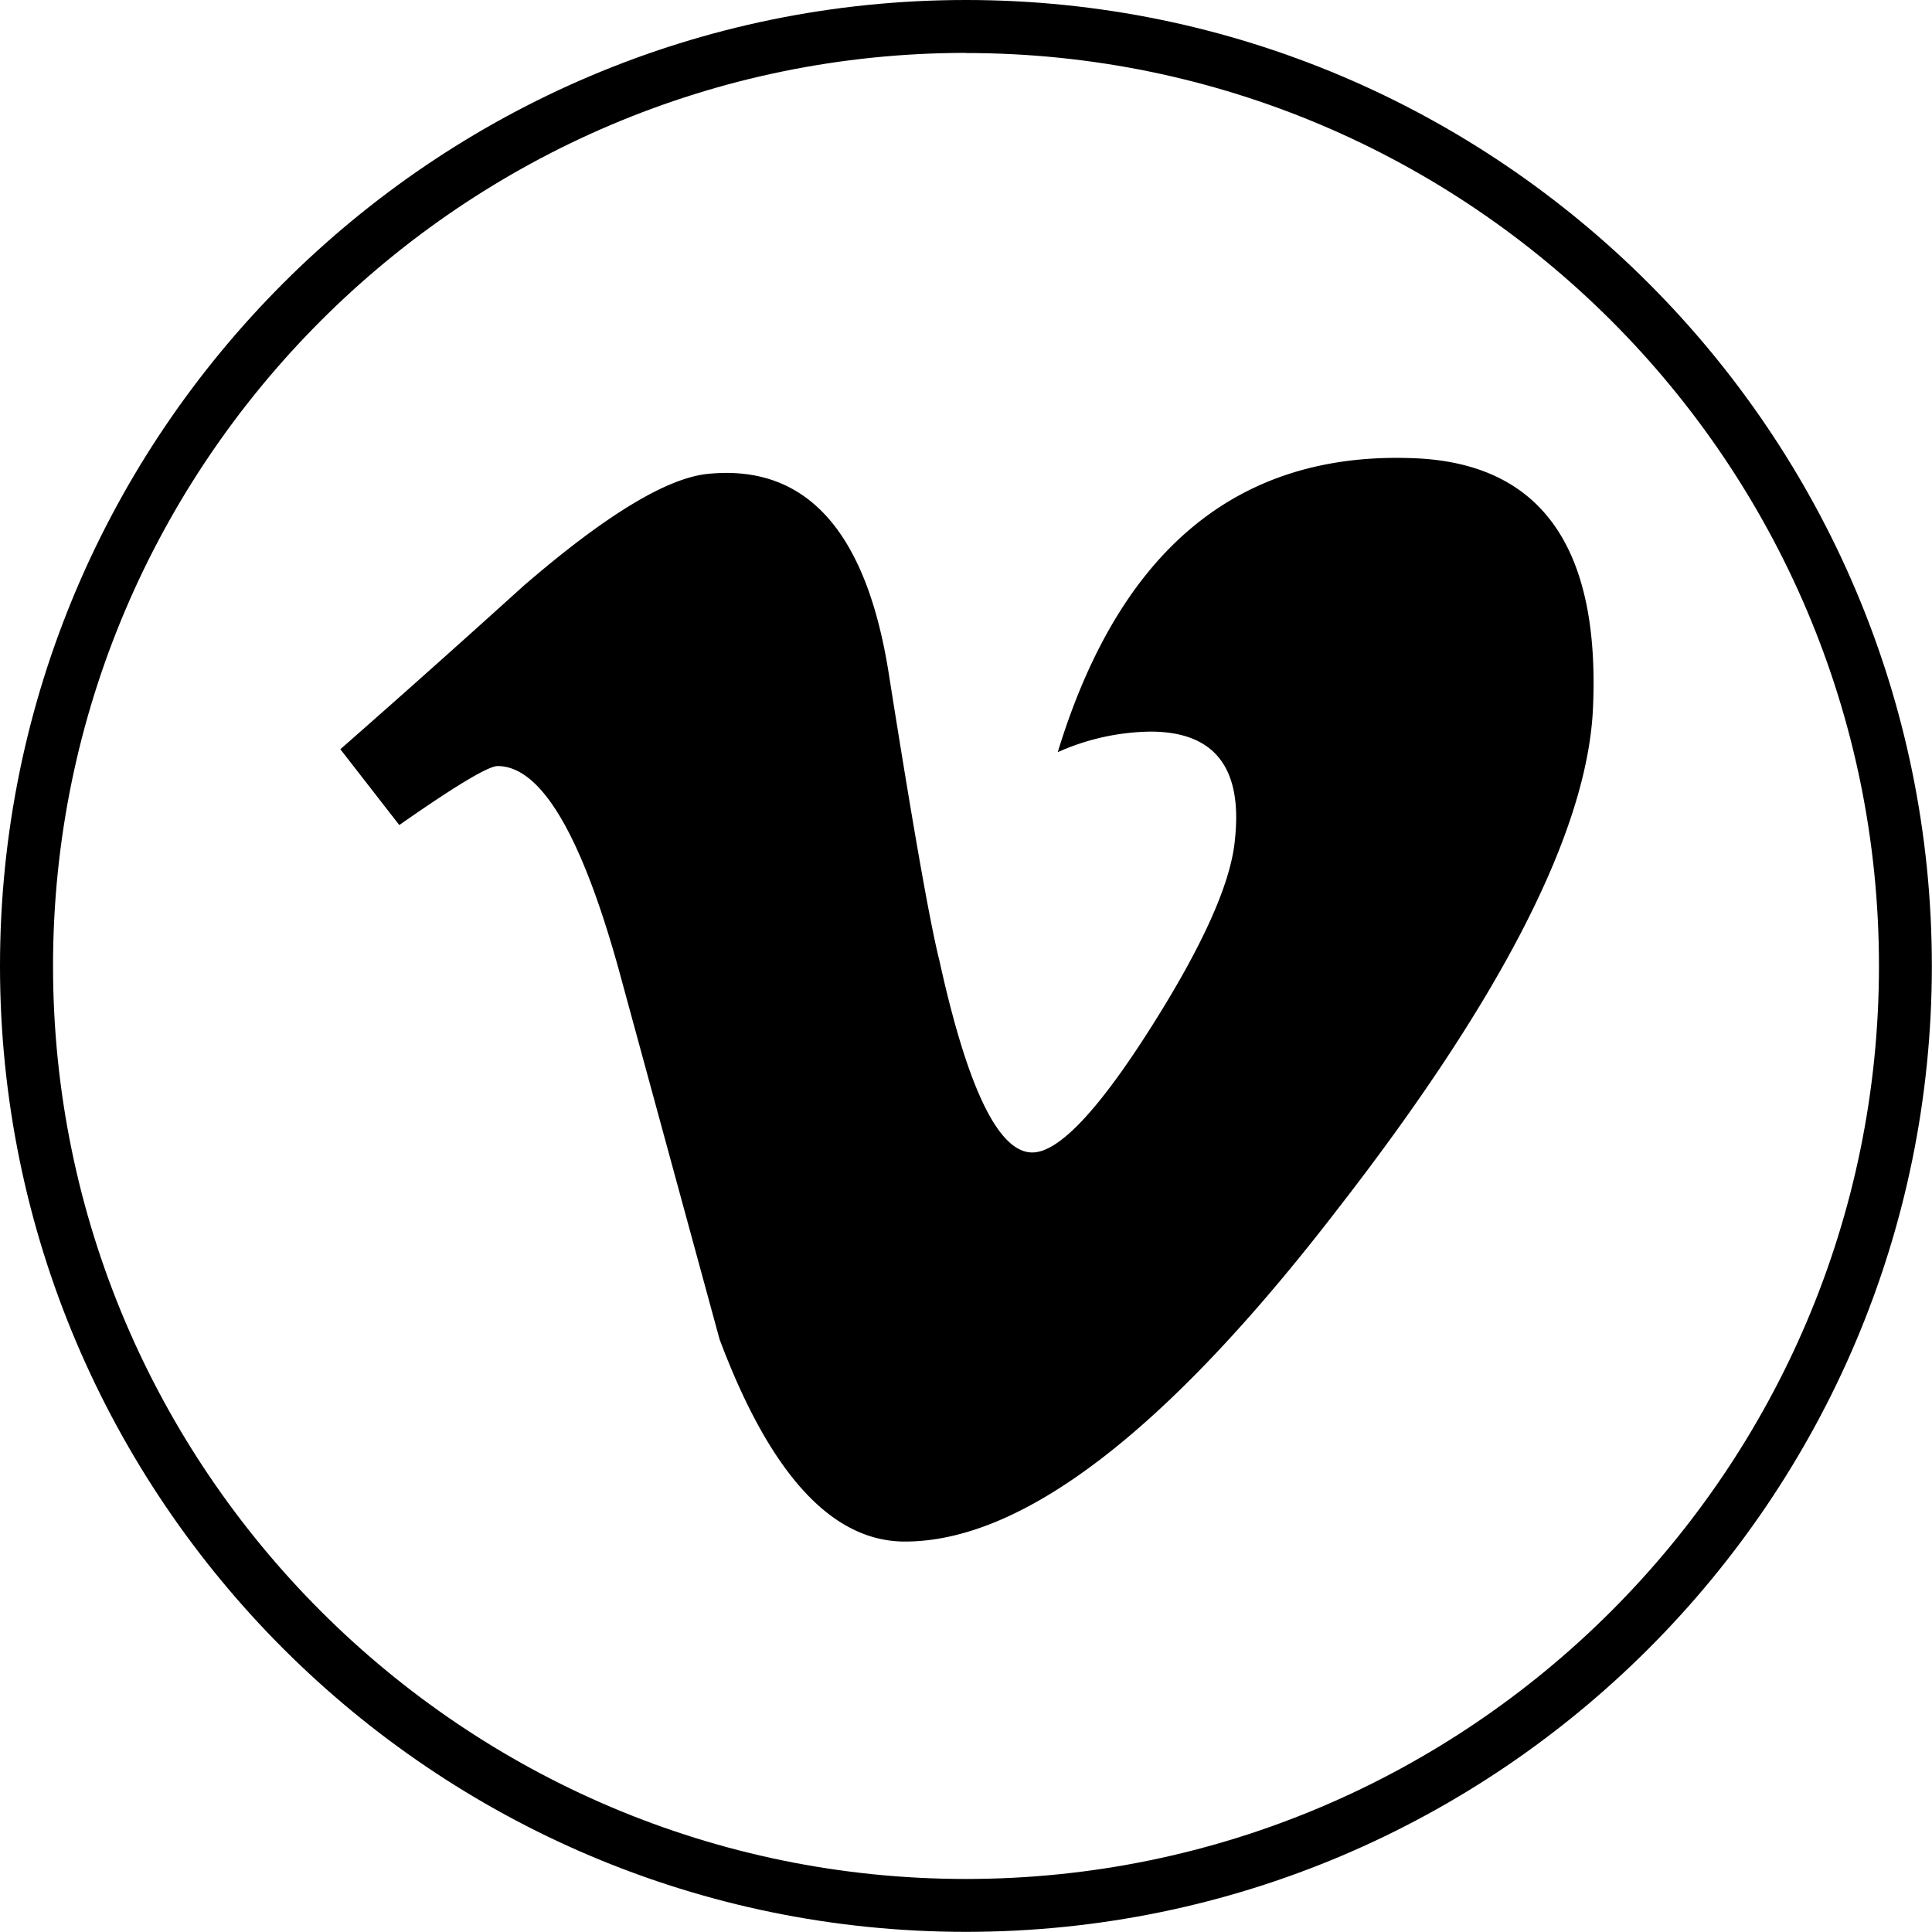
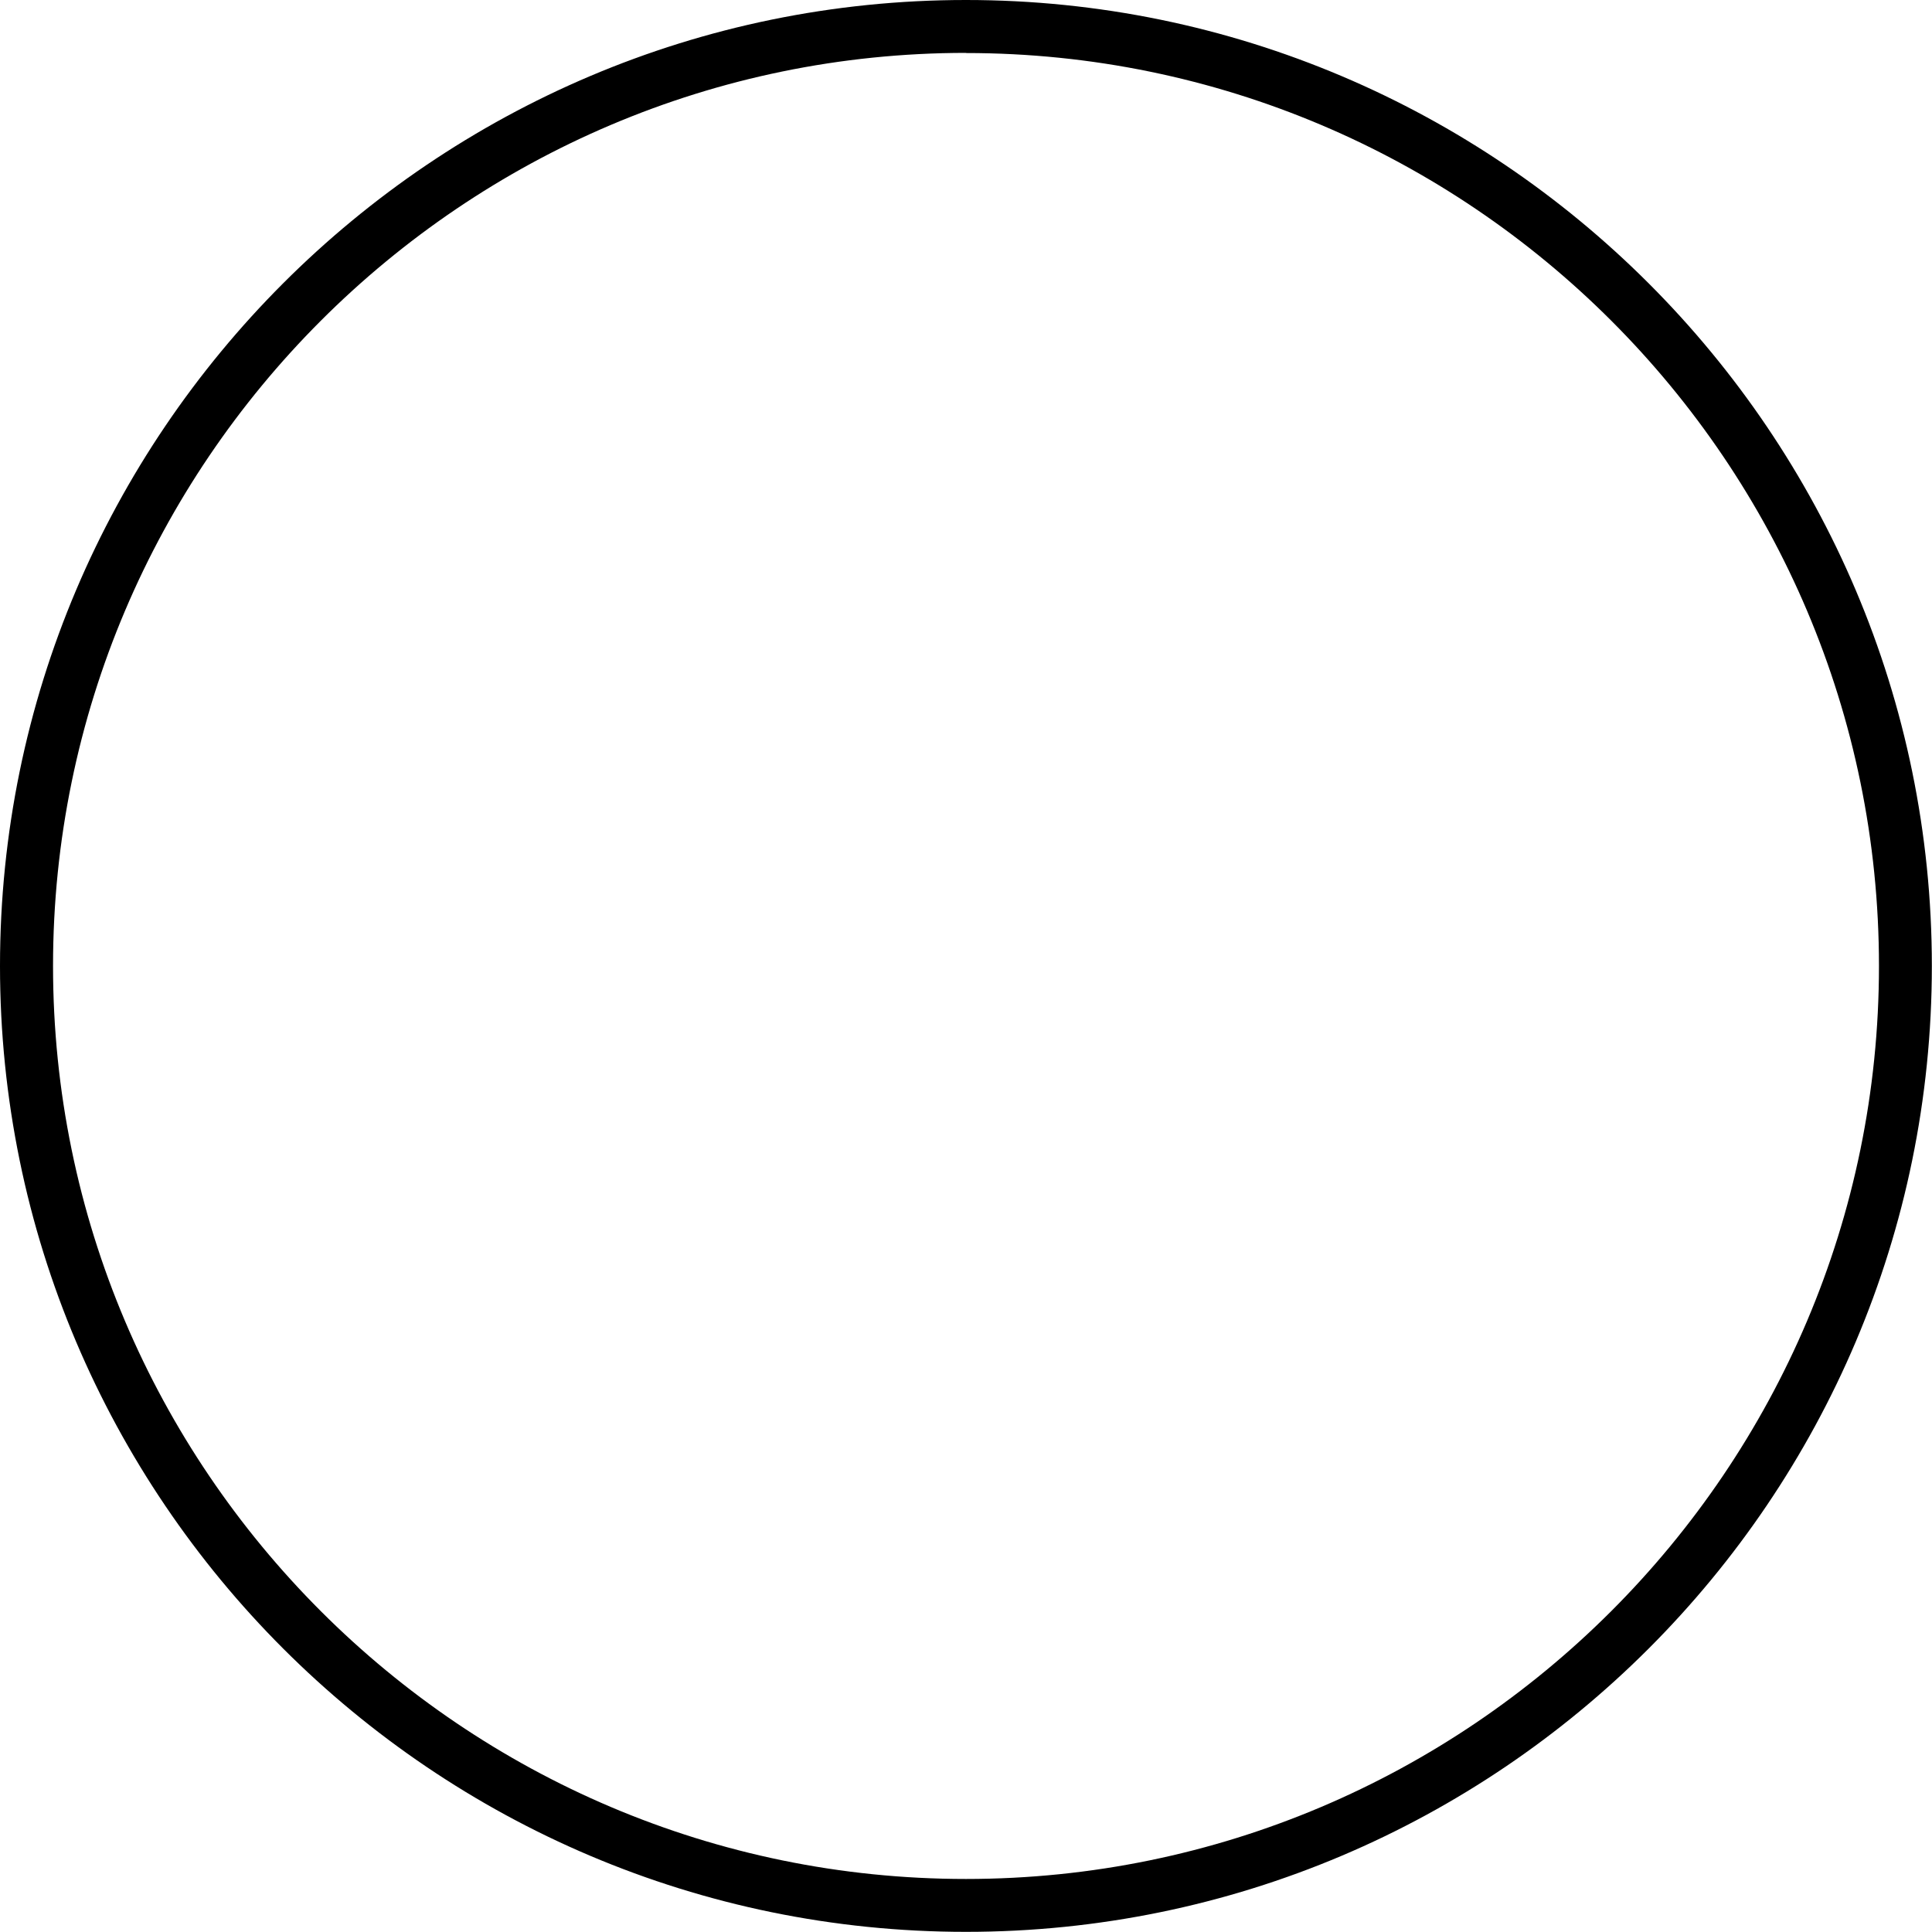
<svg xmlns="http://www.w3.org/2000/svg" id="Layer_1" data-name="Layer 1" viewBox="0 0 526.04 526.04">
  <title>redesbackArtboard 2</title>
  <path d="M263,526C118,526,0,408.05,0,263S118,0,263,0,526,118,526,263,408.05,526,263,526Zm0-511.6C126,14.44,14.44,126,14.44,263S126,511.6,263,511.6,511.6,400.09,511.6,263,400.09,14.44,263,14.44Z" />
-   <path d="M433.73,192.89q-2.28,49.82-69.59,136.41-69.58,90.42-117.75,90.43-29.83,0-50.47-55.08l-27.54-101q-15.33-55.05-32.88-55.07-3.83,0-26.78,16.06L92.67,204q25.26-22.19,49.79-44.4Q176.15,130.49,193,129q39.83-3.82,49,54.45,9.94,62.88,13.8,78.19,11.49,52.17,25.28,52.15,10.69,0,32.18-33.85t23-51.51q3.08-29.2-23-29.23a63.83,63.83,0,0,0-25.26,5.6q25.15-82.38,96.1-80.07Q436.75,126.23,433.73,192.89Z" />
</svg>